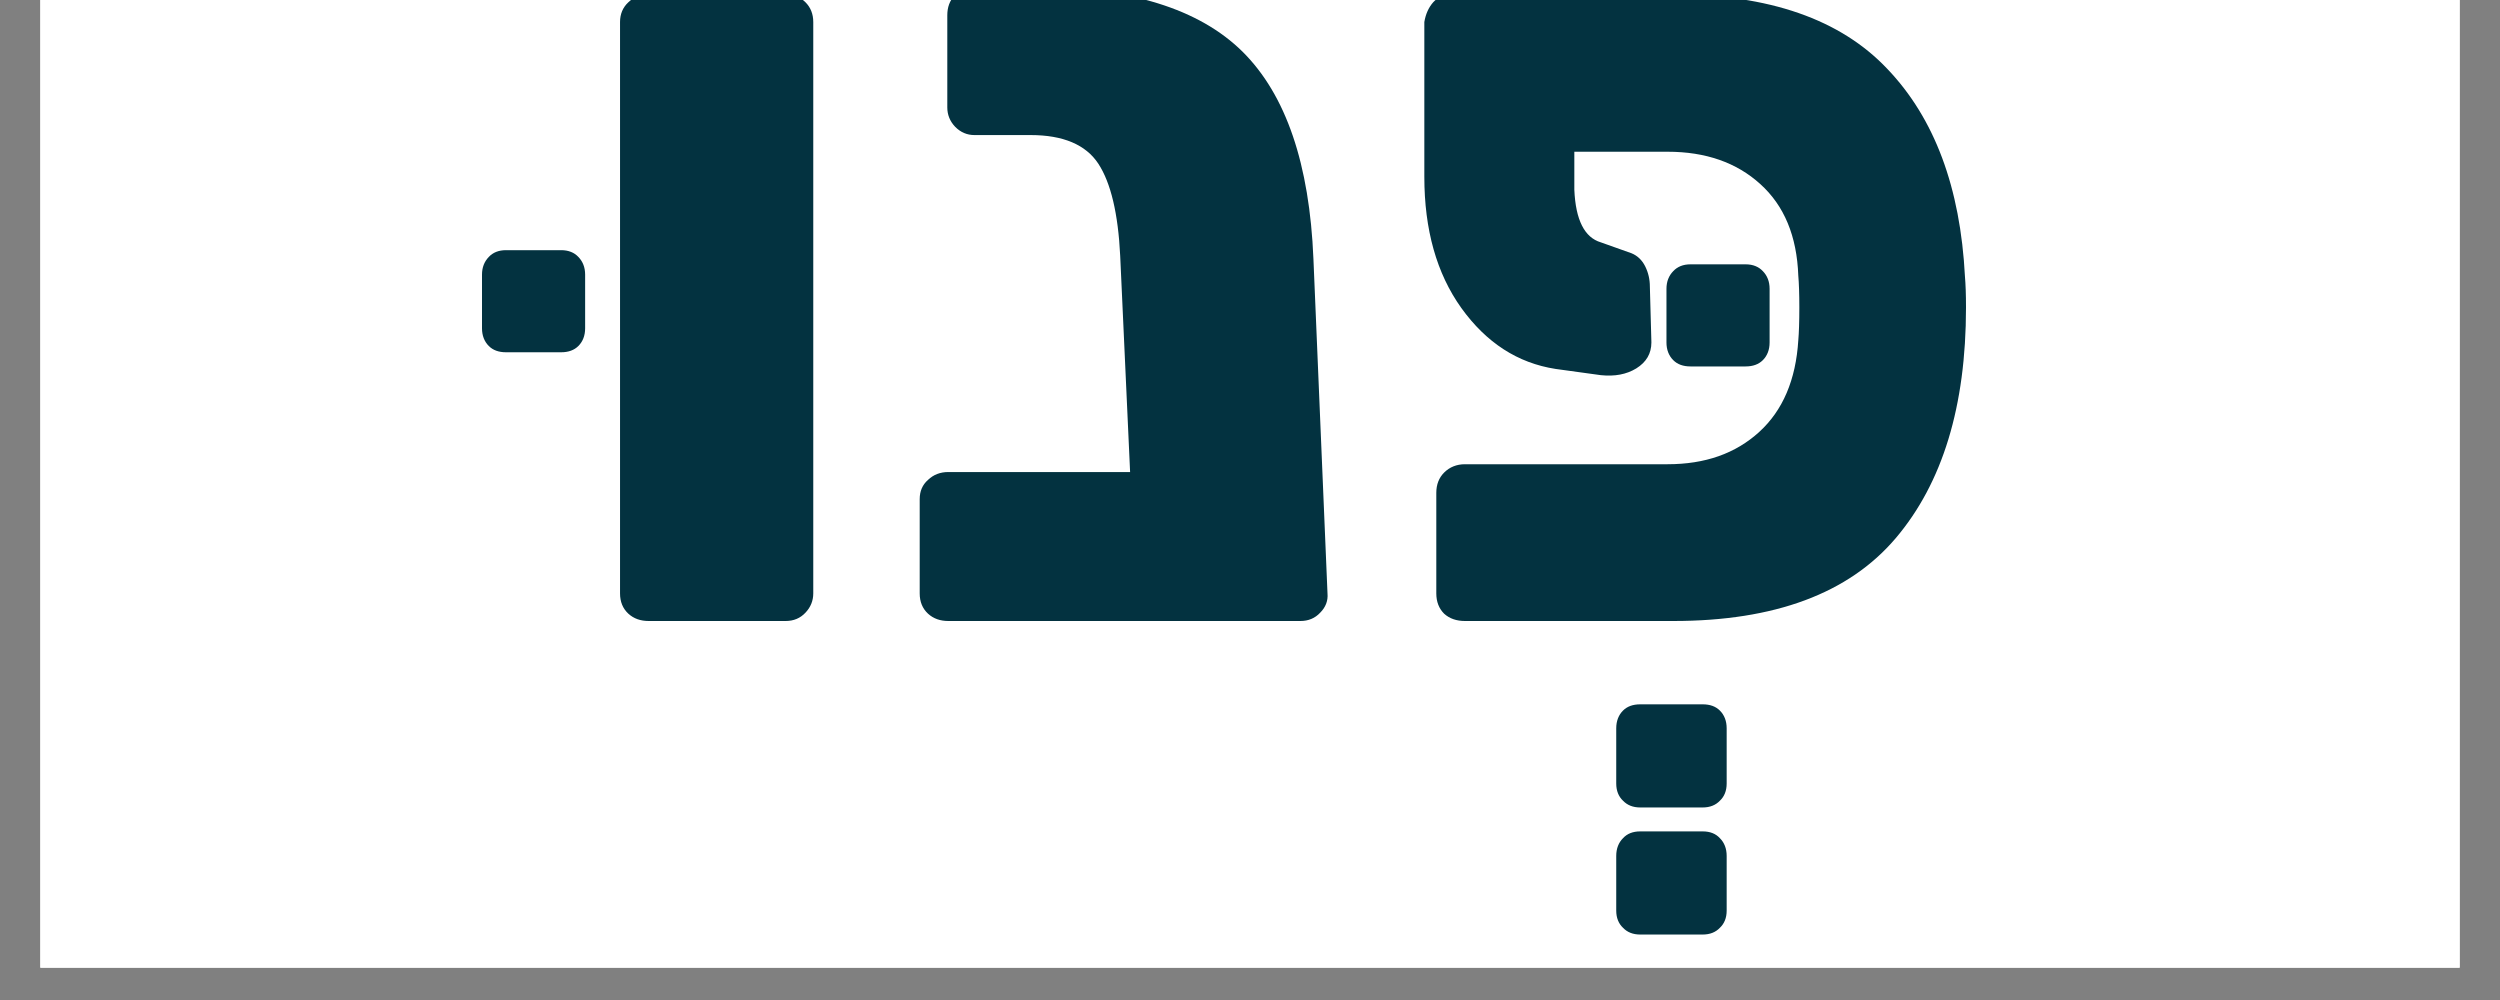
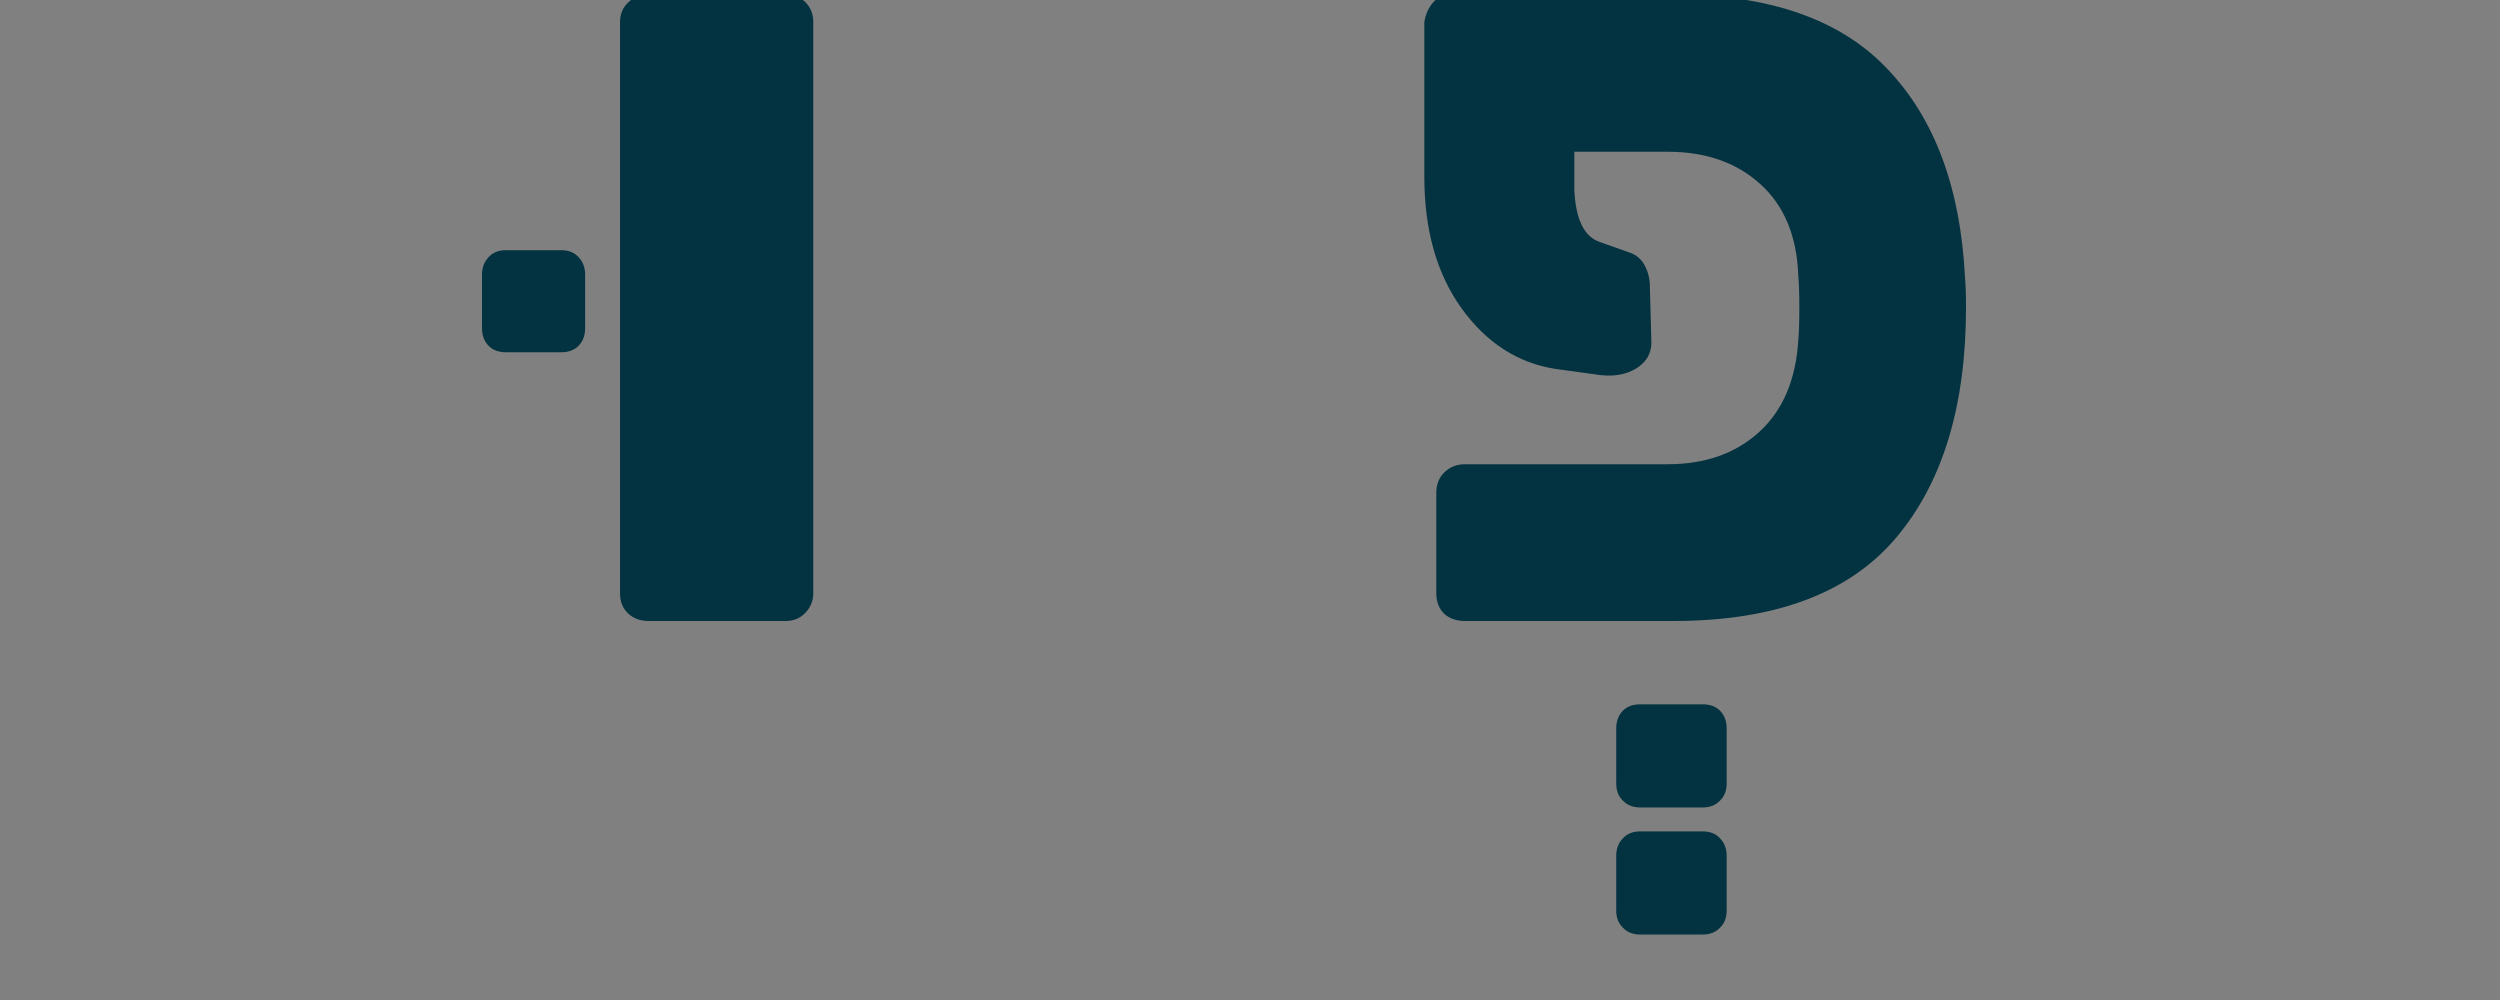
<svg xmlns="http://www.w3.org/2000/svg" width="100" zoomAndPan="magnify" viewBox="0 0 75 30" height="40" preserveAspectRatio="xMidYMid meet" version="1.0">
  <rect x="0" y="0" width="75" height="30" fill="#808080" stroke="none" />
  <defs>
    <g />
    <clipPath id="944b2efcd2">
-       <path d="M 1.211 0 L 73.789 0 L 73.789 29.031 L 1.211 29.031 Z M 1.211 0 " clip-rule="nonzero" />
-     </clipPath>
+       </clipPath>
  </defs>
  <g clip-path="url(#944b2efcd2)">
-     <path fill="#ffffff" d="M 1.211 0 L 73.789 0 L 73.789 29.031 L 1.211 29.031 Z M 1.211 0 " fill-opacity="1" fill-rule="nonzero" />
    <path fill="#ffffff" d="M 1.211 0 L 73.789 0 L 73.789 29.031 L 1.211 29.031 Z M 1.211 0 " fill-opacity="1" fill-rule="nonzero" />
  </g>
  <g fill="#033240" fill-opacity="1">
    <g transform="translate(14.726, 18.63)">
      <g>
        <path d="M 4.734 0 C 4.492 0 4.289 -0.07 4.125 -0.219 C 3.957 -0.375 3.875 -0.578 3.875 -0.828 L 3.875 -17.969 C 3.875 -18.207 3.957 -18.406 4.125 -18.562 C 4.289 -18.719 4.492 -18.797 4.734 -18.797 L 8.844 -18.797 C 9.082 -18.797 9.281 -18.719 9.438 -18.562 C 9.594 -18.406 9.672 -18.207 9.672 -17.969 L 9.672 -0.828 C 9.672 -0.609 9.594 -0.414 9.438 -0.25 C 9.281 -0.082 9.082 0 8.844 0 Z M 0.453 -8.062 C 0.234 -8.062 0.062 -8.125 -0.062 -8.25 C -0.195 -8.383 -0.266 -8.562 -0.266 -8.781 L -0.266 -10.391 C -0.266 -10.609 -0.195 -10.785 -0.062 -10.922 C 0.062 -11.055 0.234 -11.125 0.453 -11.125 L 2.109 -11.125 C 2.328 -11.125 2.5 -11.055 2.625 -10.922 C 2.758 -10.785 2.828 -10.609 2.828 -10.391 L 2.828 -8.781 C 2.828 -8.562 2.758 -8.383 2.625 -8.25 C 2.5 -8.125 2.328 -8.062 2.109 -8.062 Z M 0.453 -8.062 " />
      </g>
    </g>
  </g>
  <g fill="#033240" fill-opacity="1">
    <g transform="translate(26.372, 18.63)">
      <g>
-         <path d="M 13.453 -0.828 C 13.473 -0.609 13.398 -0.414 13.234 -0.25 C 13.078 -0.082 12.879 0 12.641 0 L 2.078 0 C 1.836 0 1.633 -0.07 1.469 -0.219 C 1.301 -0.375 1.219 -0.578 1.219 -0.828 L 1.219 -3.656 C 1.219 -3.895 1.301 -4.086 1.469 -4.234 C 1.633 -4.391 1.836 -4.469 2.078 -4.469 L 7.531 -4.469 L 7.234 -10.953 C 7.172 -12.223 6.953 -13.145 6.578 -13.719 C 6.203 -14.289 5.523 -14.578 4.547 -14.578 L 2.859 -14.578 C 2.641 -14.578 2.445 -14.66 2.281 -14.828 C 2.125 -14.992 2.047 -15.188 2.047 -15.406 L 2.047 -18.172 C 2.047 -18.41 2.117 -18.609 2.266 -18.766 C 2.422 -18.93 2.617 -19.016 2.859 -19.016 L 4.641 -19.016 C 7.516 -19.016 9.602 -18.367 10.906 -17.078 C 12.207 -15.785 12.914 -13.711 13.031 -10.859 Z M 13.453 -0.828 " />
-       </g>
+         </g>
    </g>
  </g>
  <g fill="#033240" fill-opacity="1">
    <g transform="translate(50.128, 18.63)">
      <g>
        <path d="M -0.922 5.594 C -1.141 5.594 -1.312 5.523 -1.438 5.391 C -1.57 5.266 -1.641 5.094 -1.641 4.875 L -1.641 3.219 C -1.641 3 -1.57 2.82 -1.438 2.688 C -1.312 2.562 -1.141 2.5 -0.922 2.5 L 0.953 2.5 C 1.172 2.5 1.344 2.562 1.469 2.688 C 1.602 2.82 1.672 3 1.672 3.219 L 1.672 4.875 C 1.672 5.094 1.602 5.266 1.469 5.391 C 1.344 5.523 1.172 5.594 0.953 5.594 Z M -0.922 9.406 C -1.141 9.406 -1.312 9.336 -1.438 9.203 C -1.57 9.078 -1.641 8.906 -1.641 8.688 L -1.641 7.047 C -1.641 6.828 -1.57 6.648 -1.438 6.516 C -1.312 6.379 -1.141 6.312 -0.922 6.312 L 0.953 6.312 C 1.172 6.312 1.344 6.379 1.469 6.516 C 1.602 6.648 1.672 6.828 1.672 7.047 L 1.672 8.688 C 1.672 8.906 1.602 9.078 1.469 9.203 C 1.344 9.336 1.172 9.406 0.953 9.406 Z M -0.922 9.406 " />
      </g>
    </g>
  </g>
  <g fill="#033240" fill-opacity="1">
    <g transform="translate(50.26, 19.946)">
      <g>
-         <path d="M 0.453 -8.953 C 0.234 -8.953 0.062 -9.016 -0.062 -9.141 C -0.195 -9.273 -0.266 -9.453 -0.266 -9.672 L -0.266 -11.281 C -0.266 -11.5 -0.195 -11.676 -0.062 -11.812 C 0.062 -11.945 0.234 -12.016 0.453 -12.016 L 2.109 -12.016 C 2.328 -12.016 2.5 -11.945 2.625 -11.812 C 2.758 -11.676 2.828 -11.5 2.828 -11.281 L 2.828 -9.672 C 2.828 -9.453 2.758 -9.273 2.625 -9.141 C 2.5 -9.016 2.328 -8.953 2.109 -8.953 Z M 0.453 -8.953 " />
-       </g>
+         </g>
    </g>
  </g>
  <g fill="#033240" fill-opacity="1">
    <g transform="translate(40.98, 18.63)">
      <g>
        <path d="M 6.25 -12.938 C 6.289 -12.031 6.555 -11.504 7.047 -11.359 L 7.969 -11.031 C 8.145 -10.957 8.281 -10.828 8.375 -10.641 C 8.469 -10.453 8.516 -10.25 8.516 -10.031 L 8.562 -8.359 C 8.562 -8.023 8.41 -7.766 8.109 -7.578 C 7.816 -7.398 7.461 -7.332 7.047 -7.375 L 5.688 -7.562 C 4.551 -7.738 3.609 -8.348 2.859 -9.391 C 2.117 -10.43 1.75 -11.742 1.75 -13.328 L 1.75 -17.969 C 1.789 -18.207 1.879 -18.406 2.016 -18.562 C 2.16 -18.719 2.344 -18.797 2.562 -18.797 L 9.219 -18.797 C 12.094 -18.797 14.234 -18.051 15.641 -16.562 C 17.055 -15.082 17.832 -13.004 17.969 -10.328 C 17.988 -10.109 18 -9.801 18 -9.406 C 18 -6.445 17.297 -4.141 15.891 -2.484 C 14.484 -0.828 12.258 0 9.219 0 L 2.969 0 C 2.719 0 2.508 -0.07 2.344 -0.219 C 2.188 -0.375 2.109 -0.578 2.109 -0.828 L 2.109 -3.844 C 2.109 -4.094 2.188 -4.297 2.344 -4.453 C 2.508 -4.617 2.719 -4.703 2.969 -4.703 L 9.047 -4.703 C 10.172 -4.703 11.086 -5.023 11.797 -5.672 C 12.504 -6.316 12.895 -7.234 12.969 -8.422 C 12.988 -8.641 13 -8.969 13 -9.406 C 13 -9.82 12.988 -10.141 12.969 -10.359 C 12.926 -11.547 12.547 -12.461 11.828 -13.109 C 11.117 -13.754 10.191 -14.078 9.047 -14.078 L 6.25 -14.078 Z M 6.25 -12.938 " />
      </g>
    </g>
  </g>
</svg>